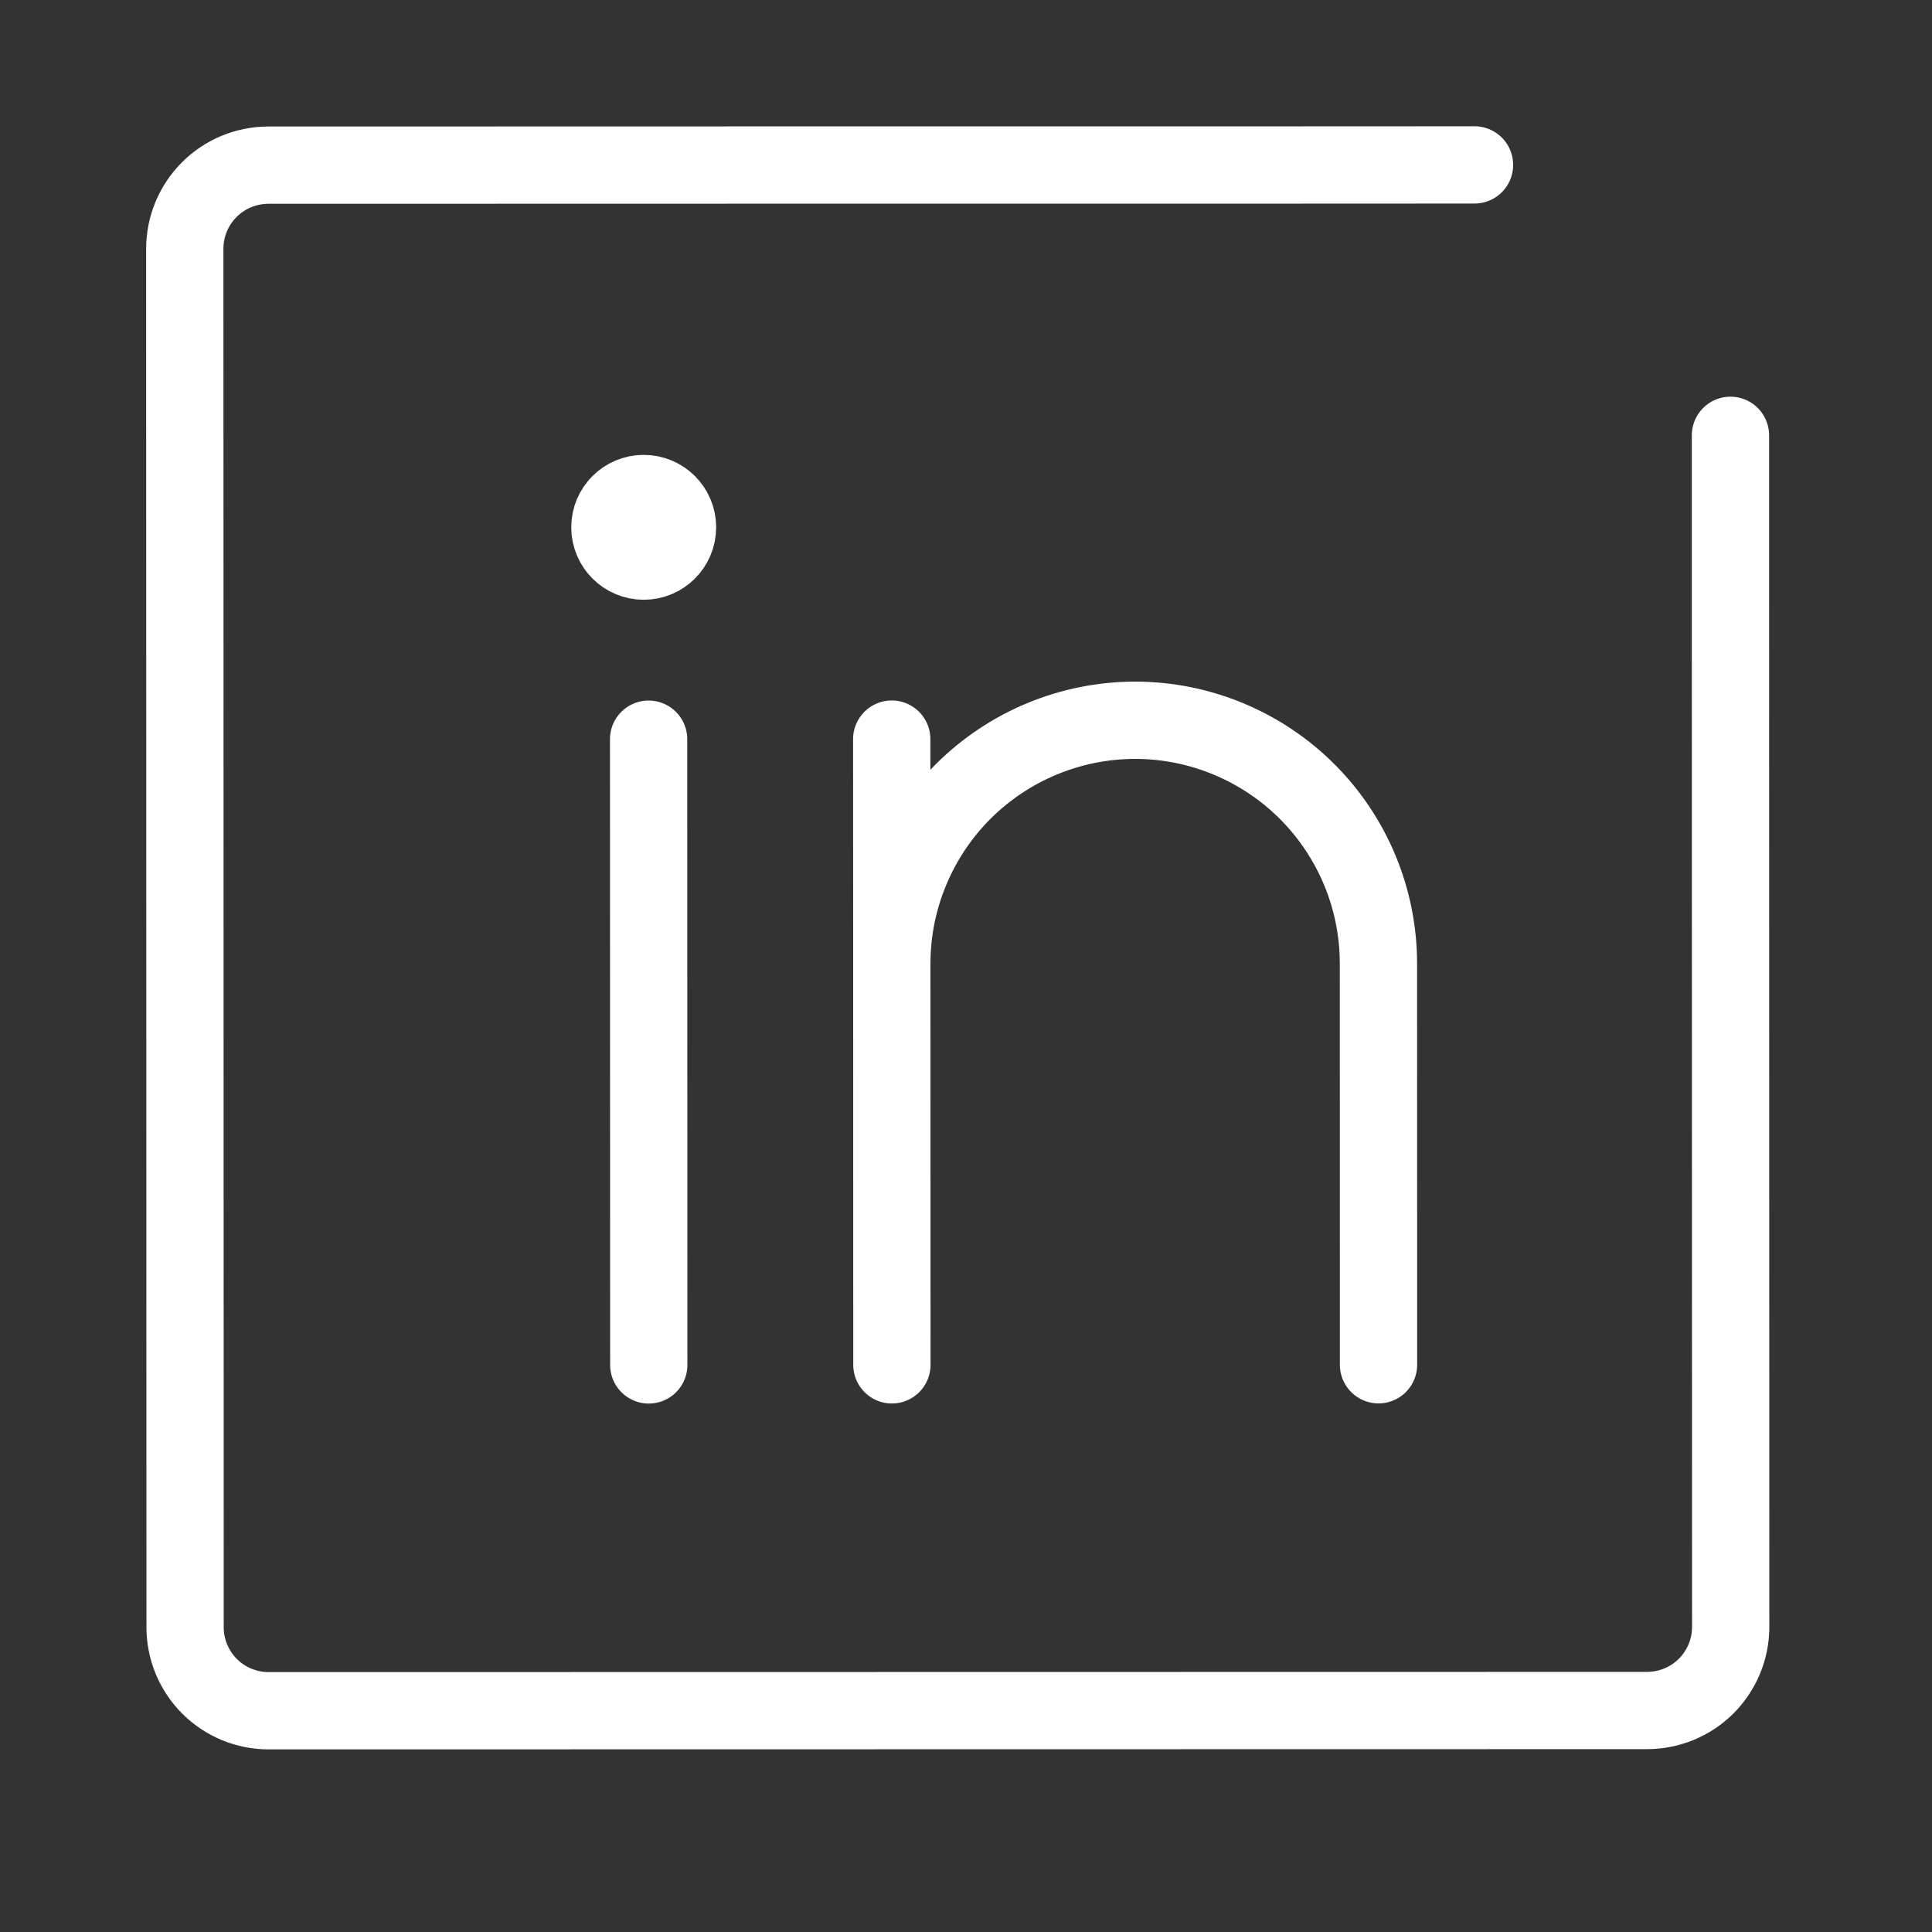
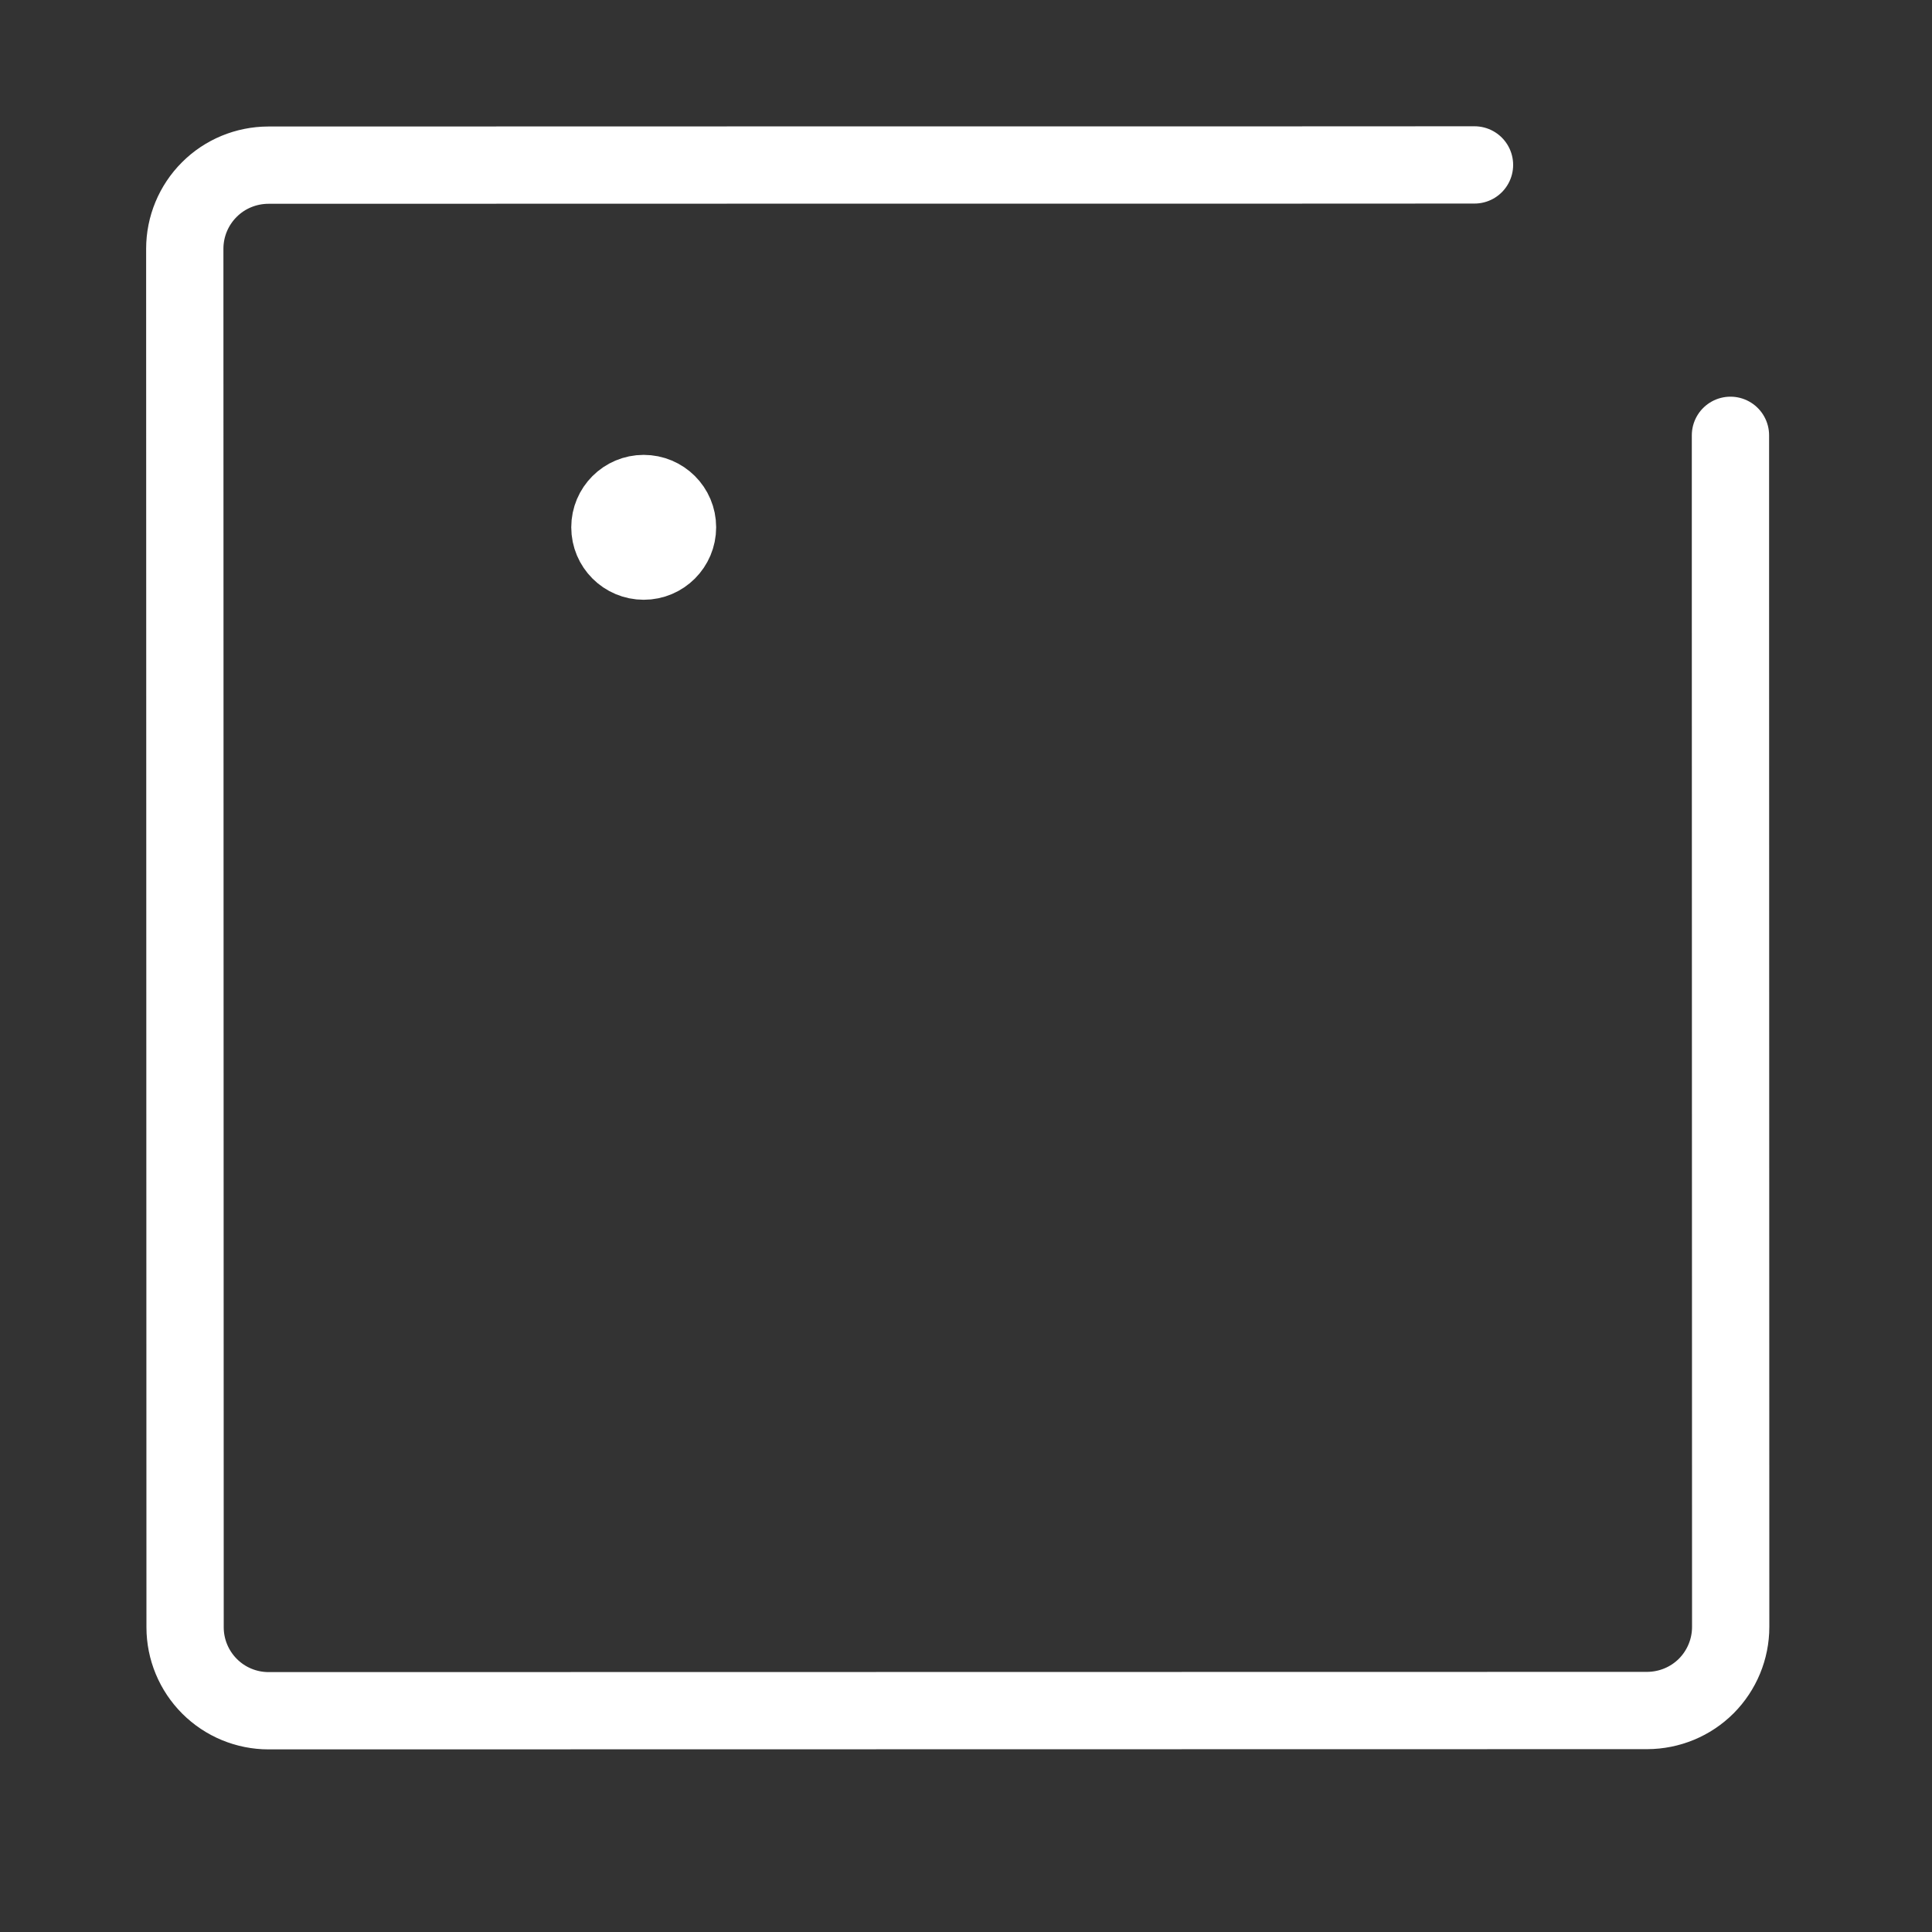
<svg xmlns="http://www.w3.org/2000/svg" width="25" height="25" viewBox="0 0 25 25" fill="none">
  <rect x="0" y="0" width="25" height="25" fill="#333333" stroke="none" />
  <g id="6359547f6557741ee411a2bd_ICON%20(7).svg">
    <path id="Vector" d="M19.08 2.134L16.85 2.135L12.391 2.135L3.472 2.137C3.185 2.138 2.91 2.251 2.708 2.454C2.505 2.657 2.391 2.932 2.391 3.219L2.395 21.057C2.395 21.343 2.509 21.618 2.712 21.821C2.915 22.024 3.19 22.137 3.476 22.137L21.314 22.134C21.601 22.133 21.876 22.02 22.079 21.817C22.281 21.614 22.395 21.339 22.395 21.052L22.393 12.133L22.392 7.674L22.392 5.633" stroke="white" stroke-linecap="round" stroke-linejoin="round" />
    <path id="Vector_2" d="M8.767 6.823C8.767 7.065 8.571 7.261 8.33 7.261C8.088 7.261 7.892 7.065 7.892 6.823C7.892 6.582 8.088 6.386 8.329 6.386C8.571 6.386 8.767 6.581 8.767 6.823Z" fill="white" stroke="white" stroke-linecap="square" />
-     <path id="Vector_3" d="M8.393 9.565L8.395 17.662M17.838 17.66L17.837 12.465C17.836 11.631 17.504 10.832 16.914 10.242C16.324 9.653 15.524 9.321 14.691 9.32C13.856 9.32 13.055 9.652 12.464 10.241C11.874 10.832 11.541 11.632 11.54 12.466M11.54 12.466L11.541 17.661M11.54 12.466L11.539 9.564" stroke="white" stroke-linecap="round" />
  </g>
</svg>